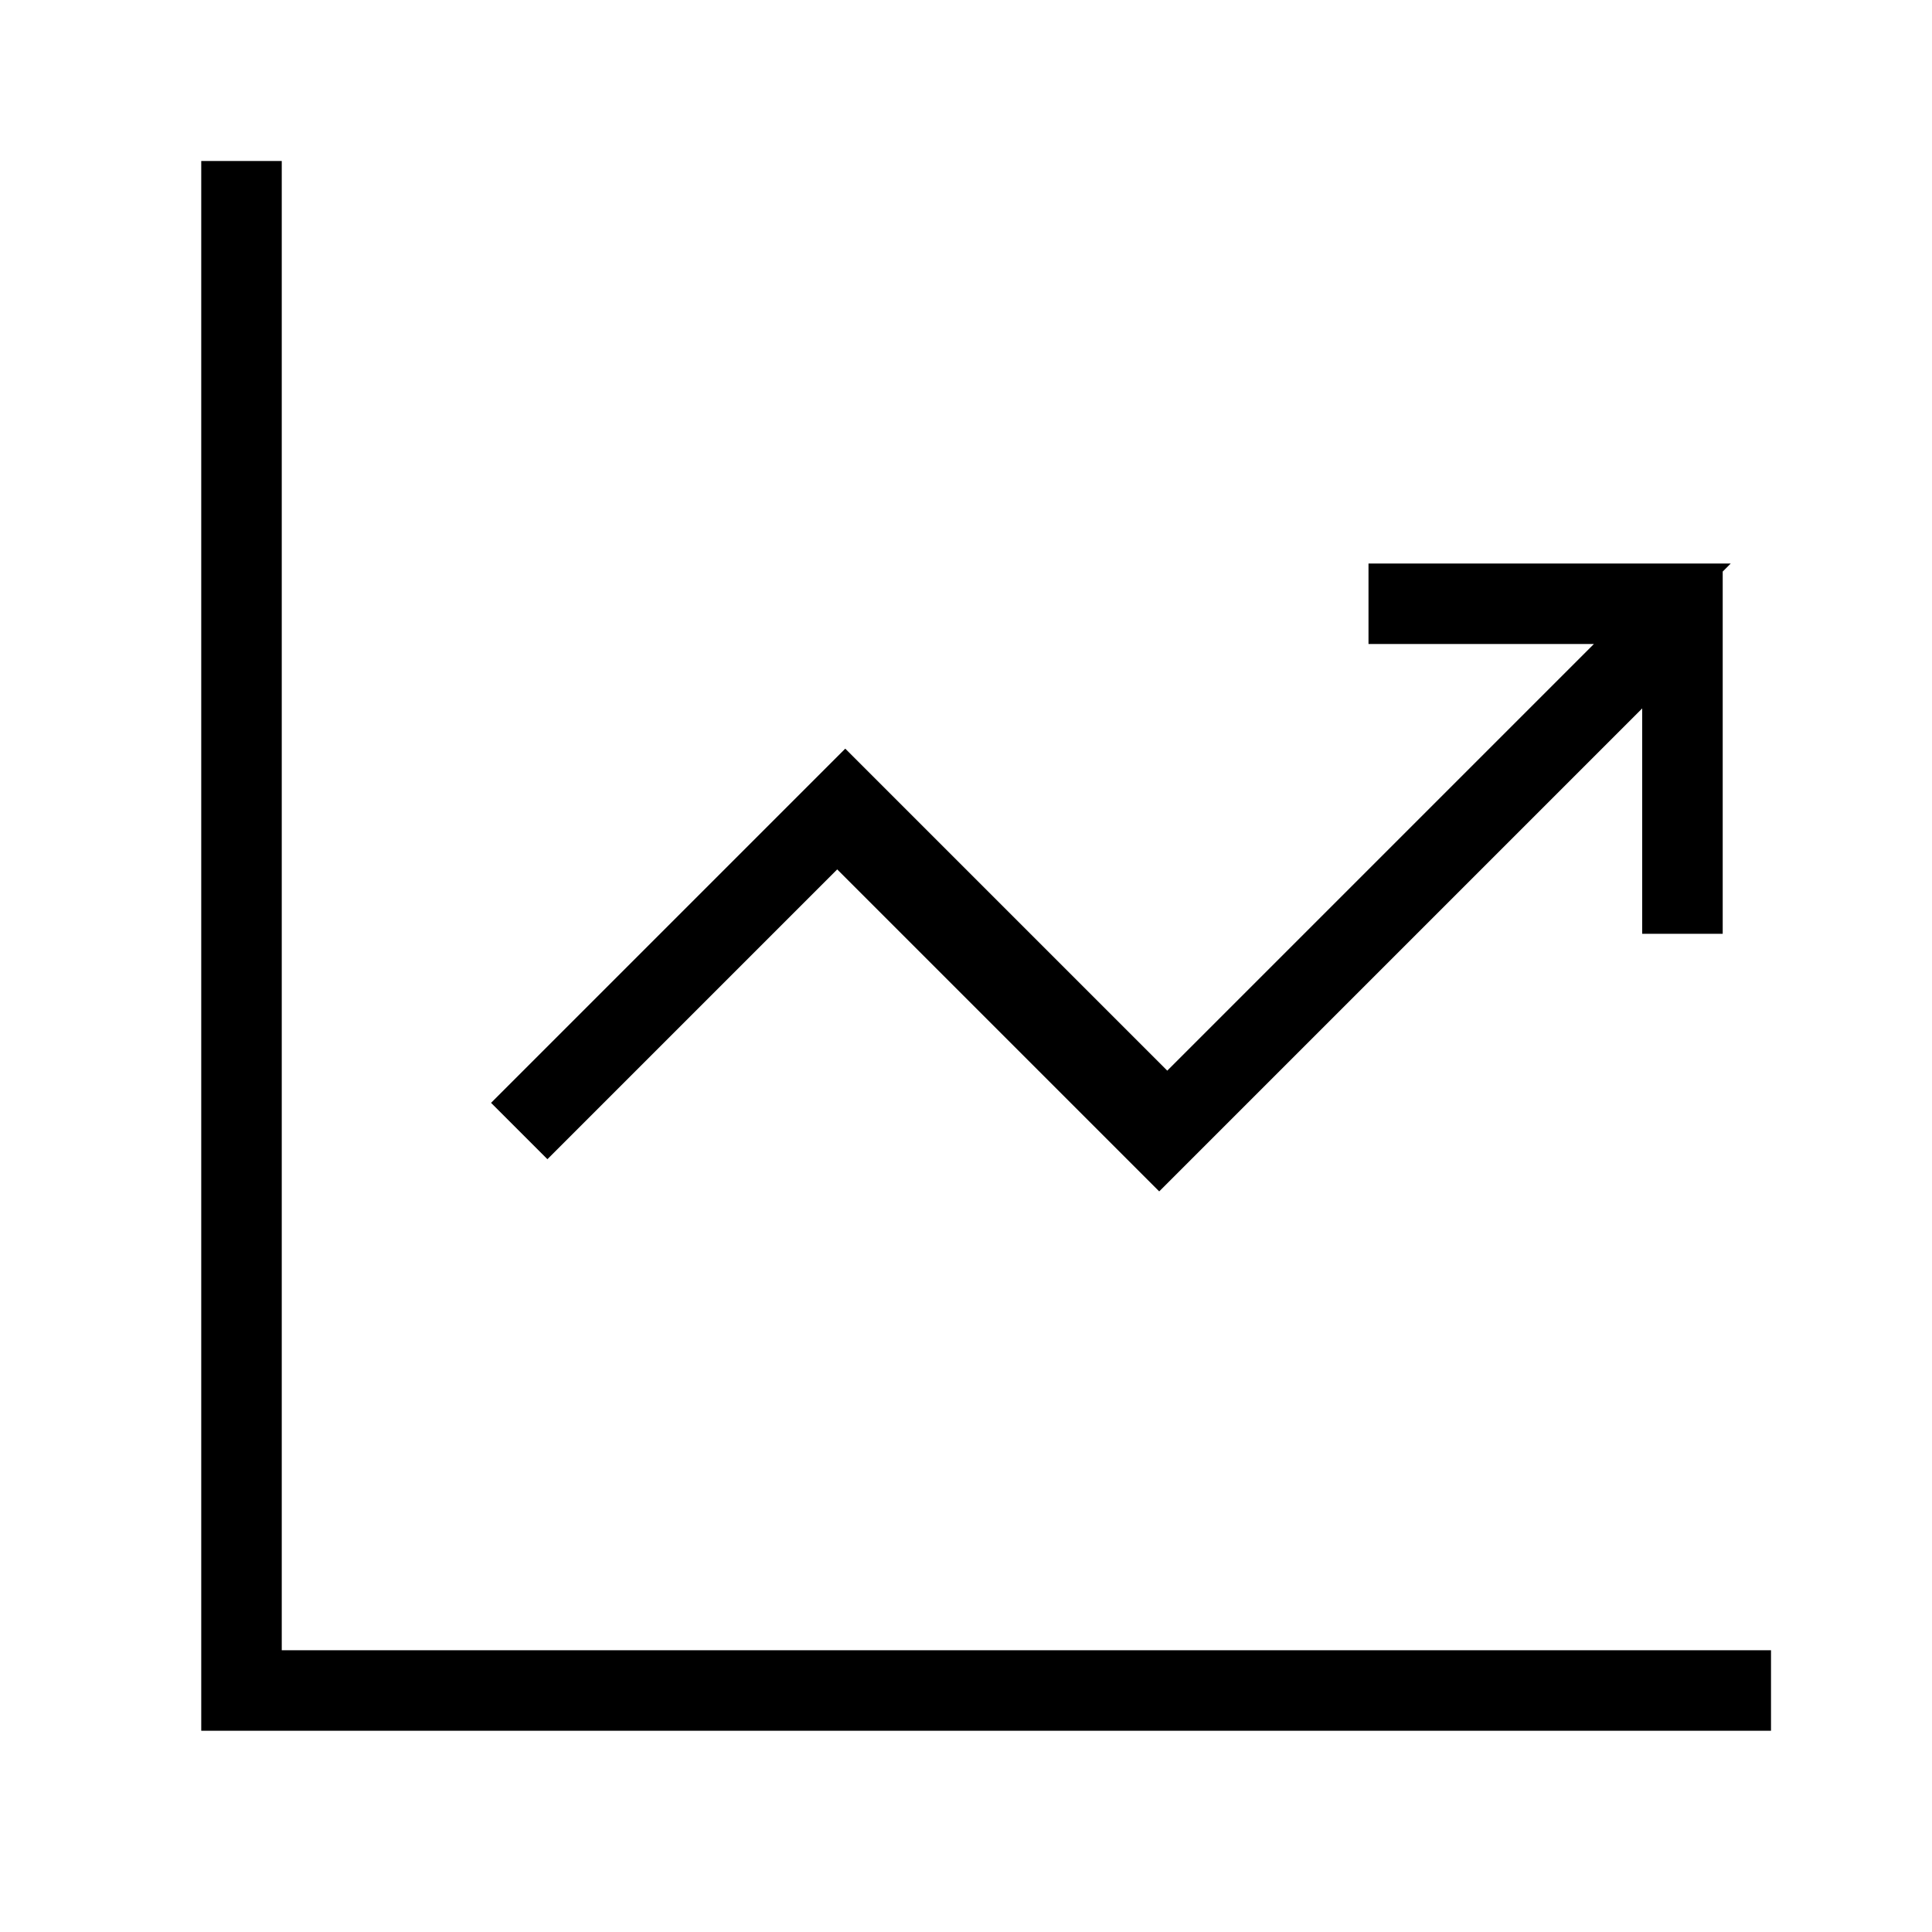
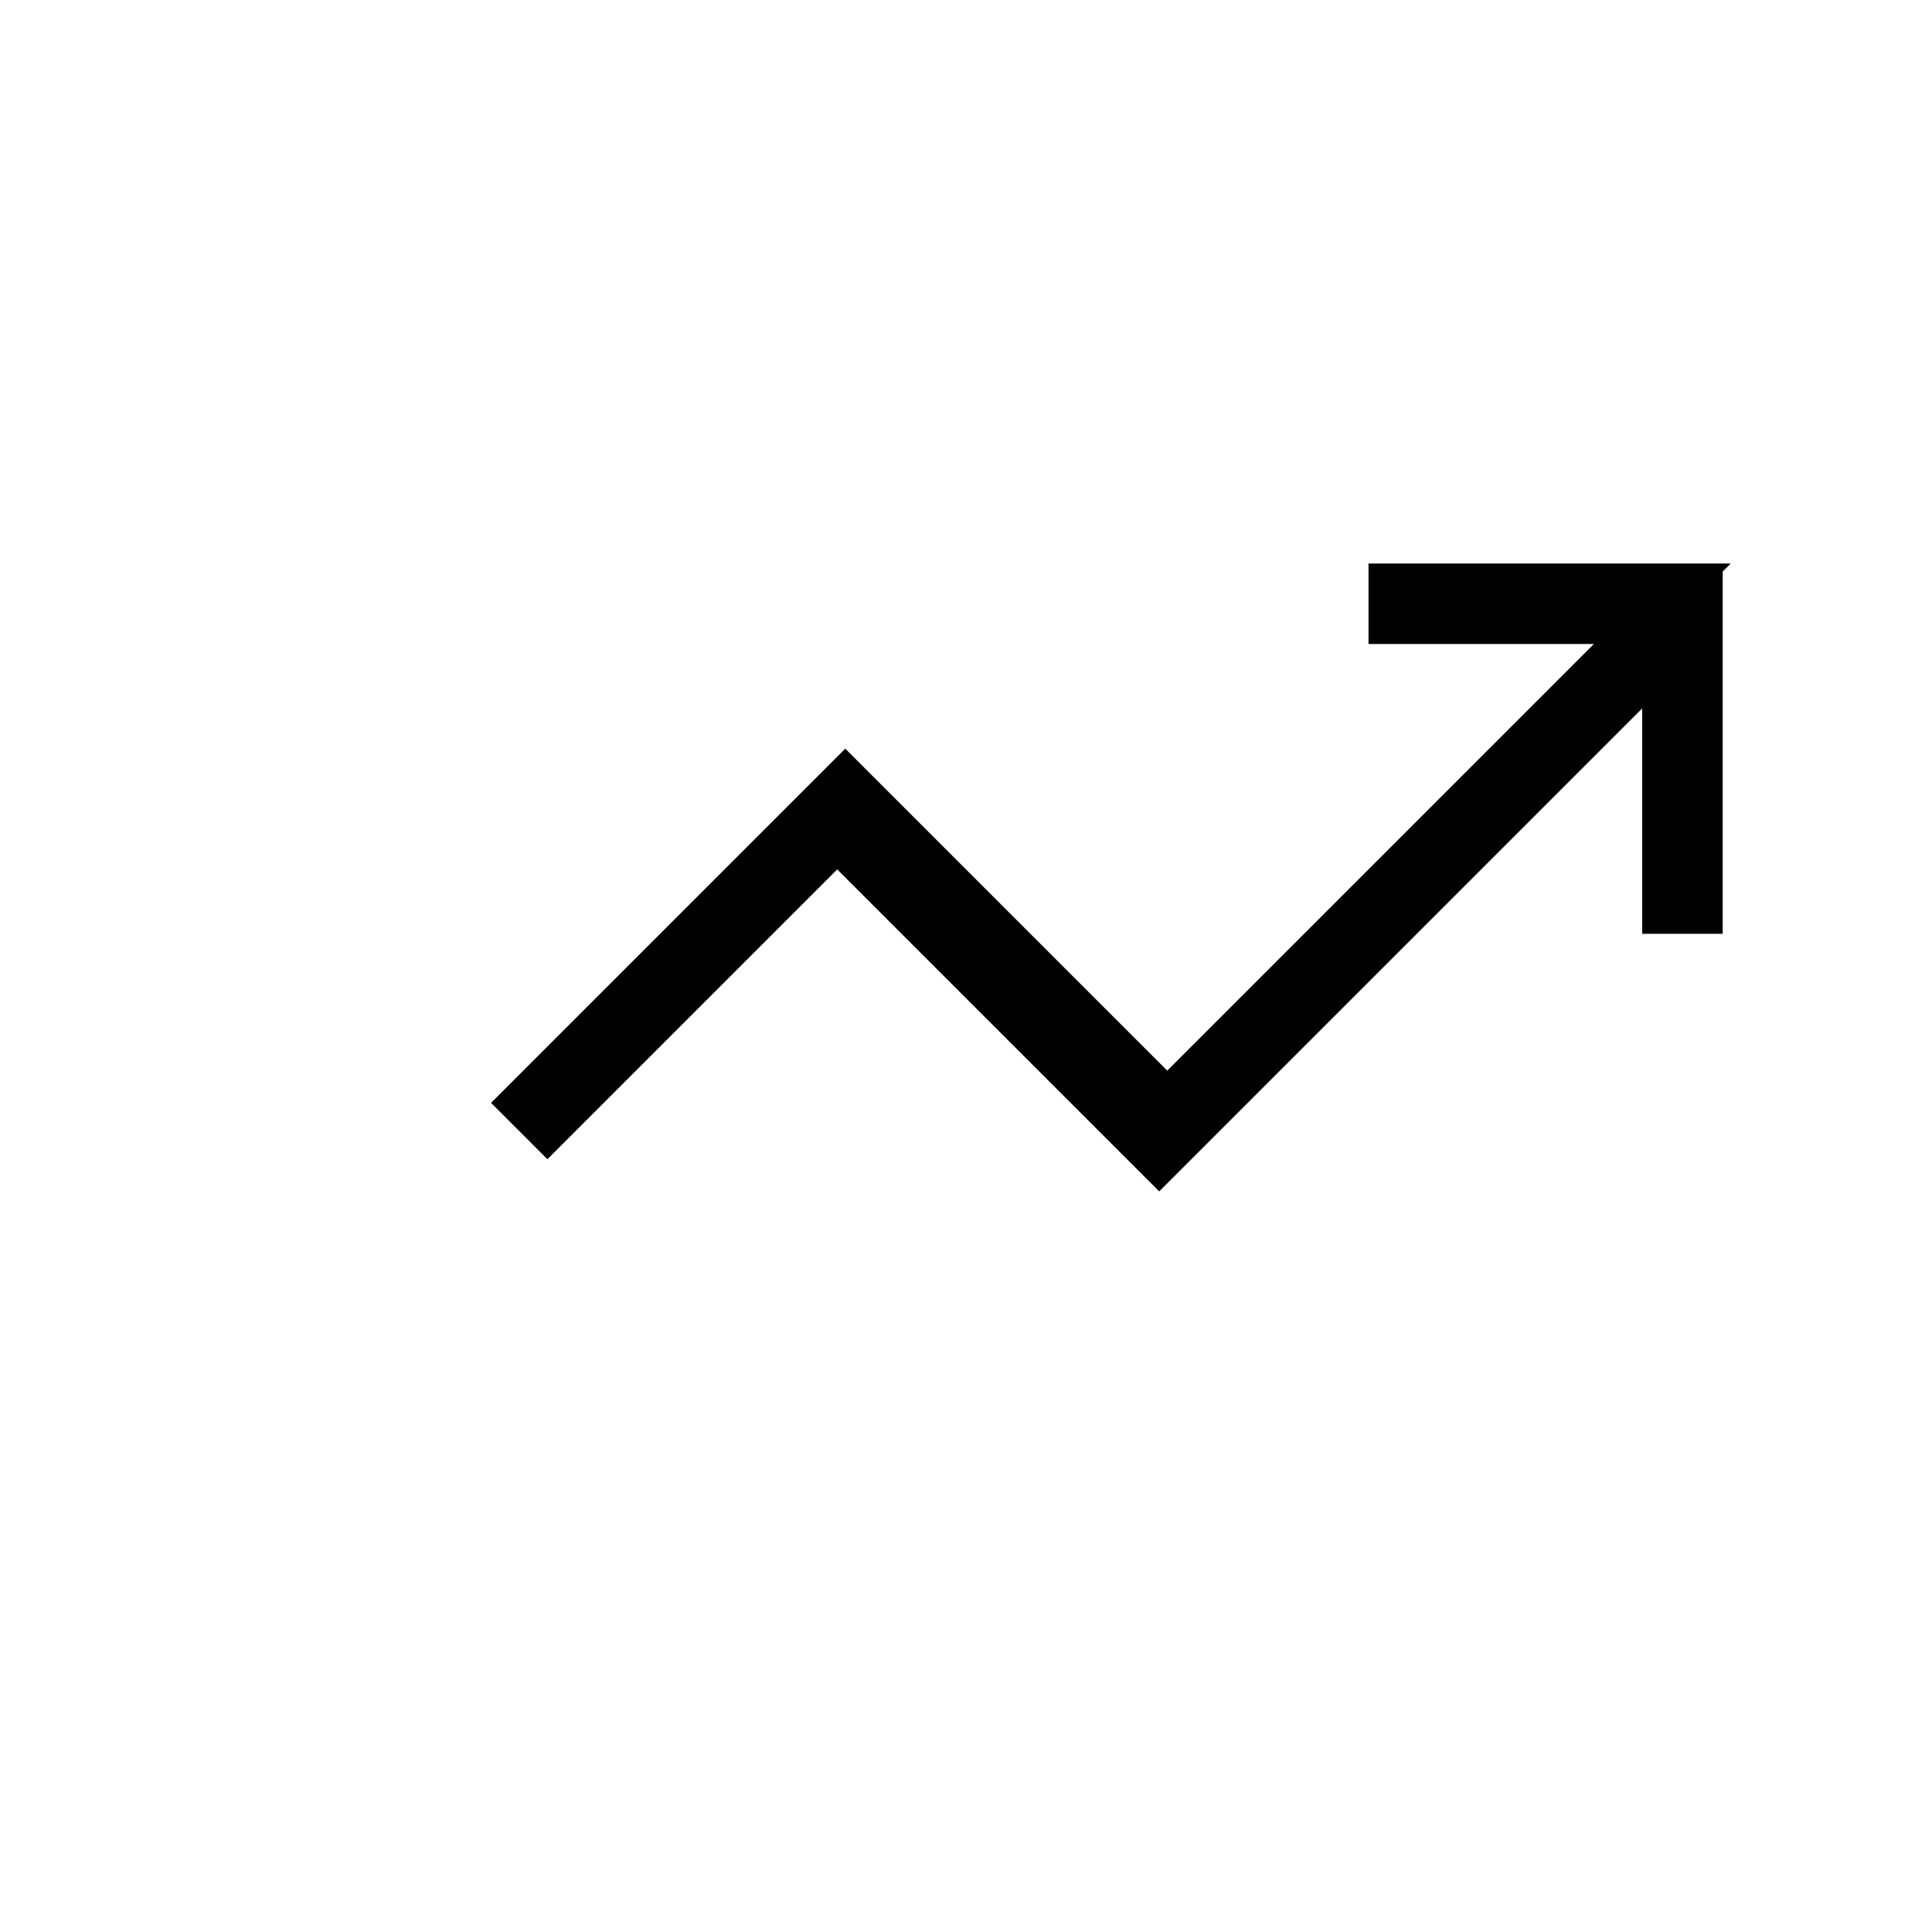
<svg xmlns="http://www.w3.org/2000/svg" id="Layer_2" viewBox="0 0 24 24">
  <g id="_1px">
    <g id="growth">
-       <rect id="light_business_growth_background" width="24" height="24" style="fill:none;" />
-       <path id="Vector_606_Stroke_" d="m2.5,2h1v18.5h18.5v1H2.5V2Z" />
      <path id="Union-24" d="m21.5,7h-4.5v1h2.8l-5.3,5.3-4-4-4.4,4.4.7.7,3.6-3.6,4,4,6-6v2.8h1v-4.5Z" />
    </g>
  </g>
</svg>